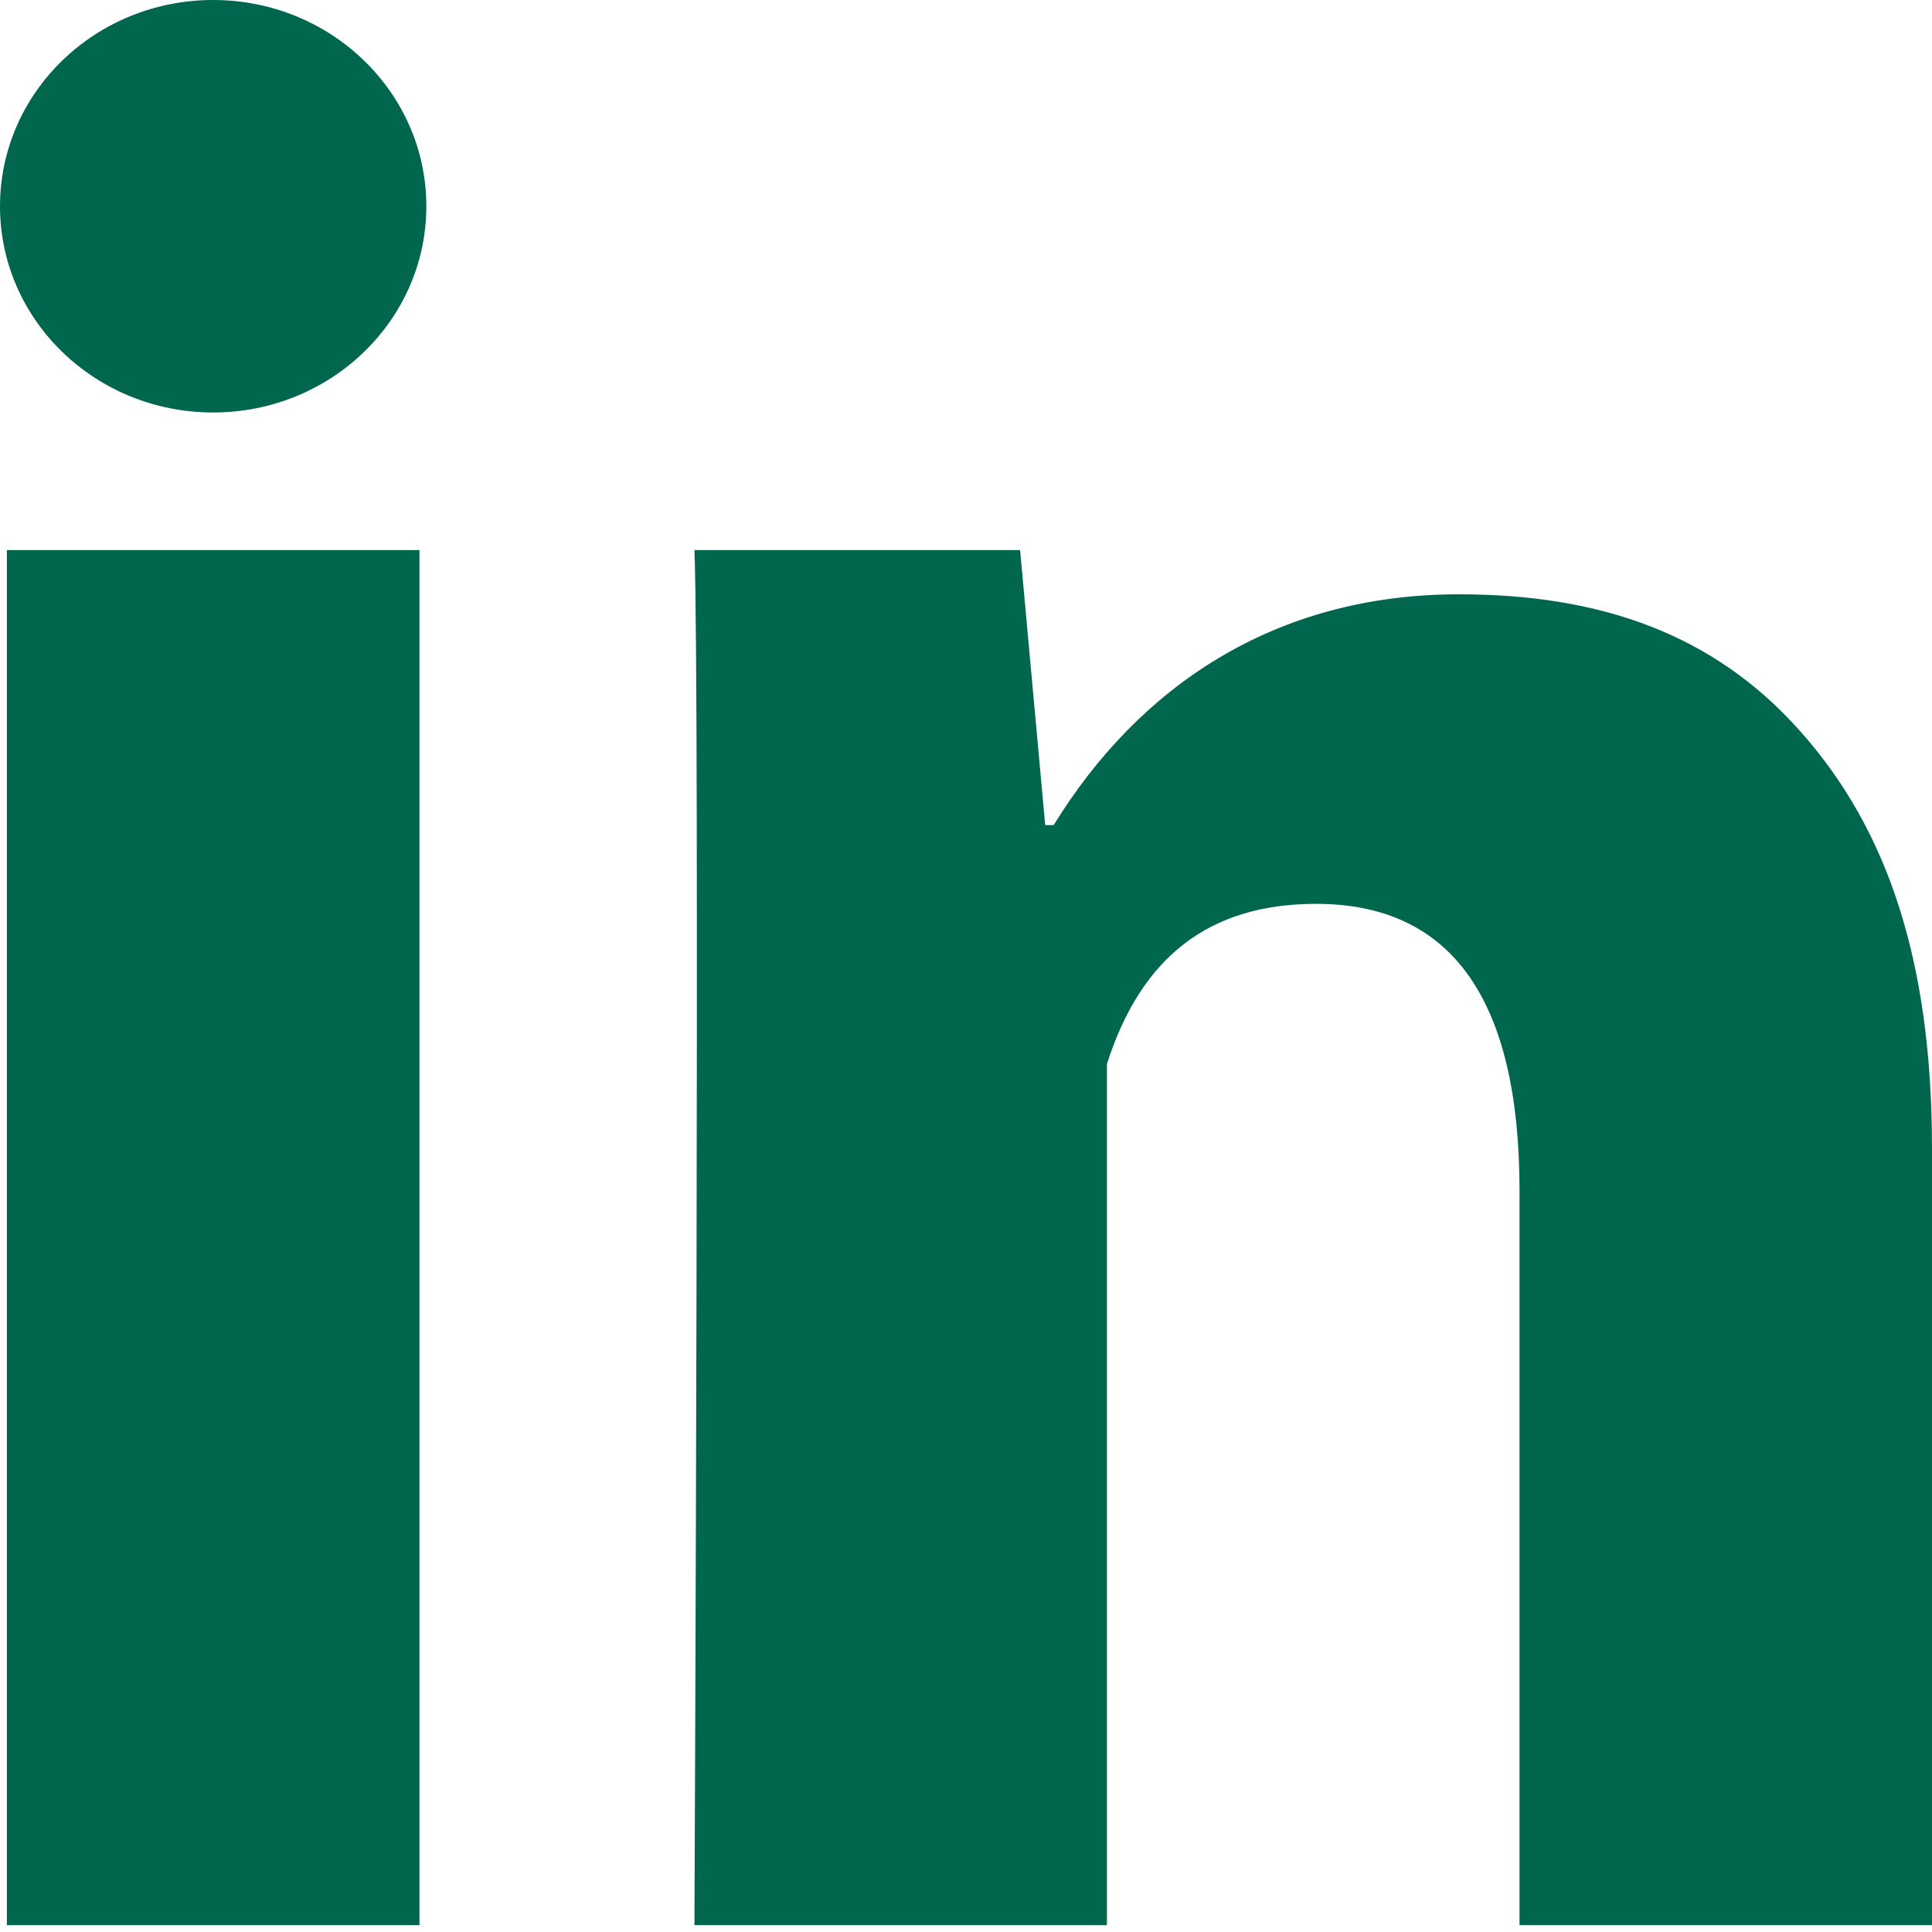
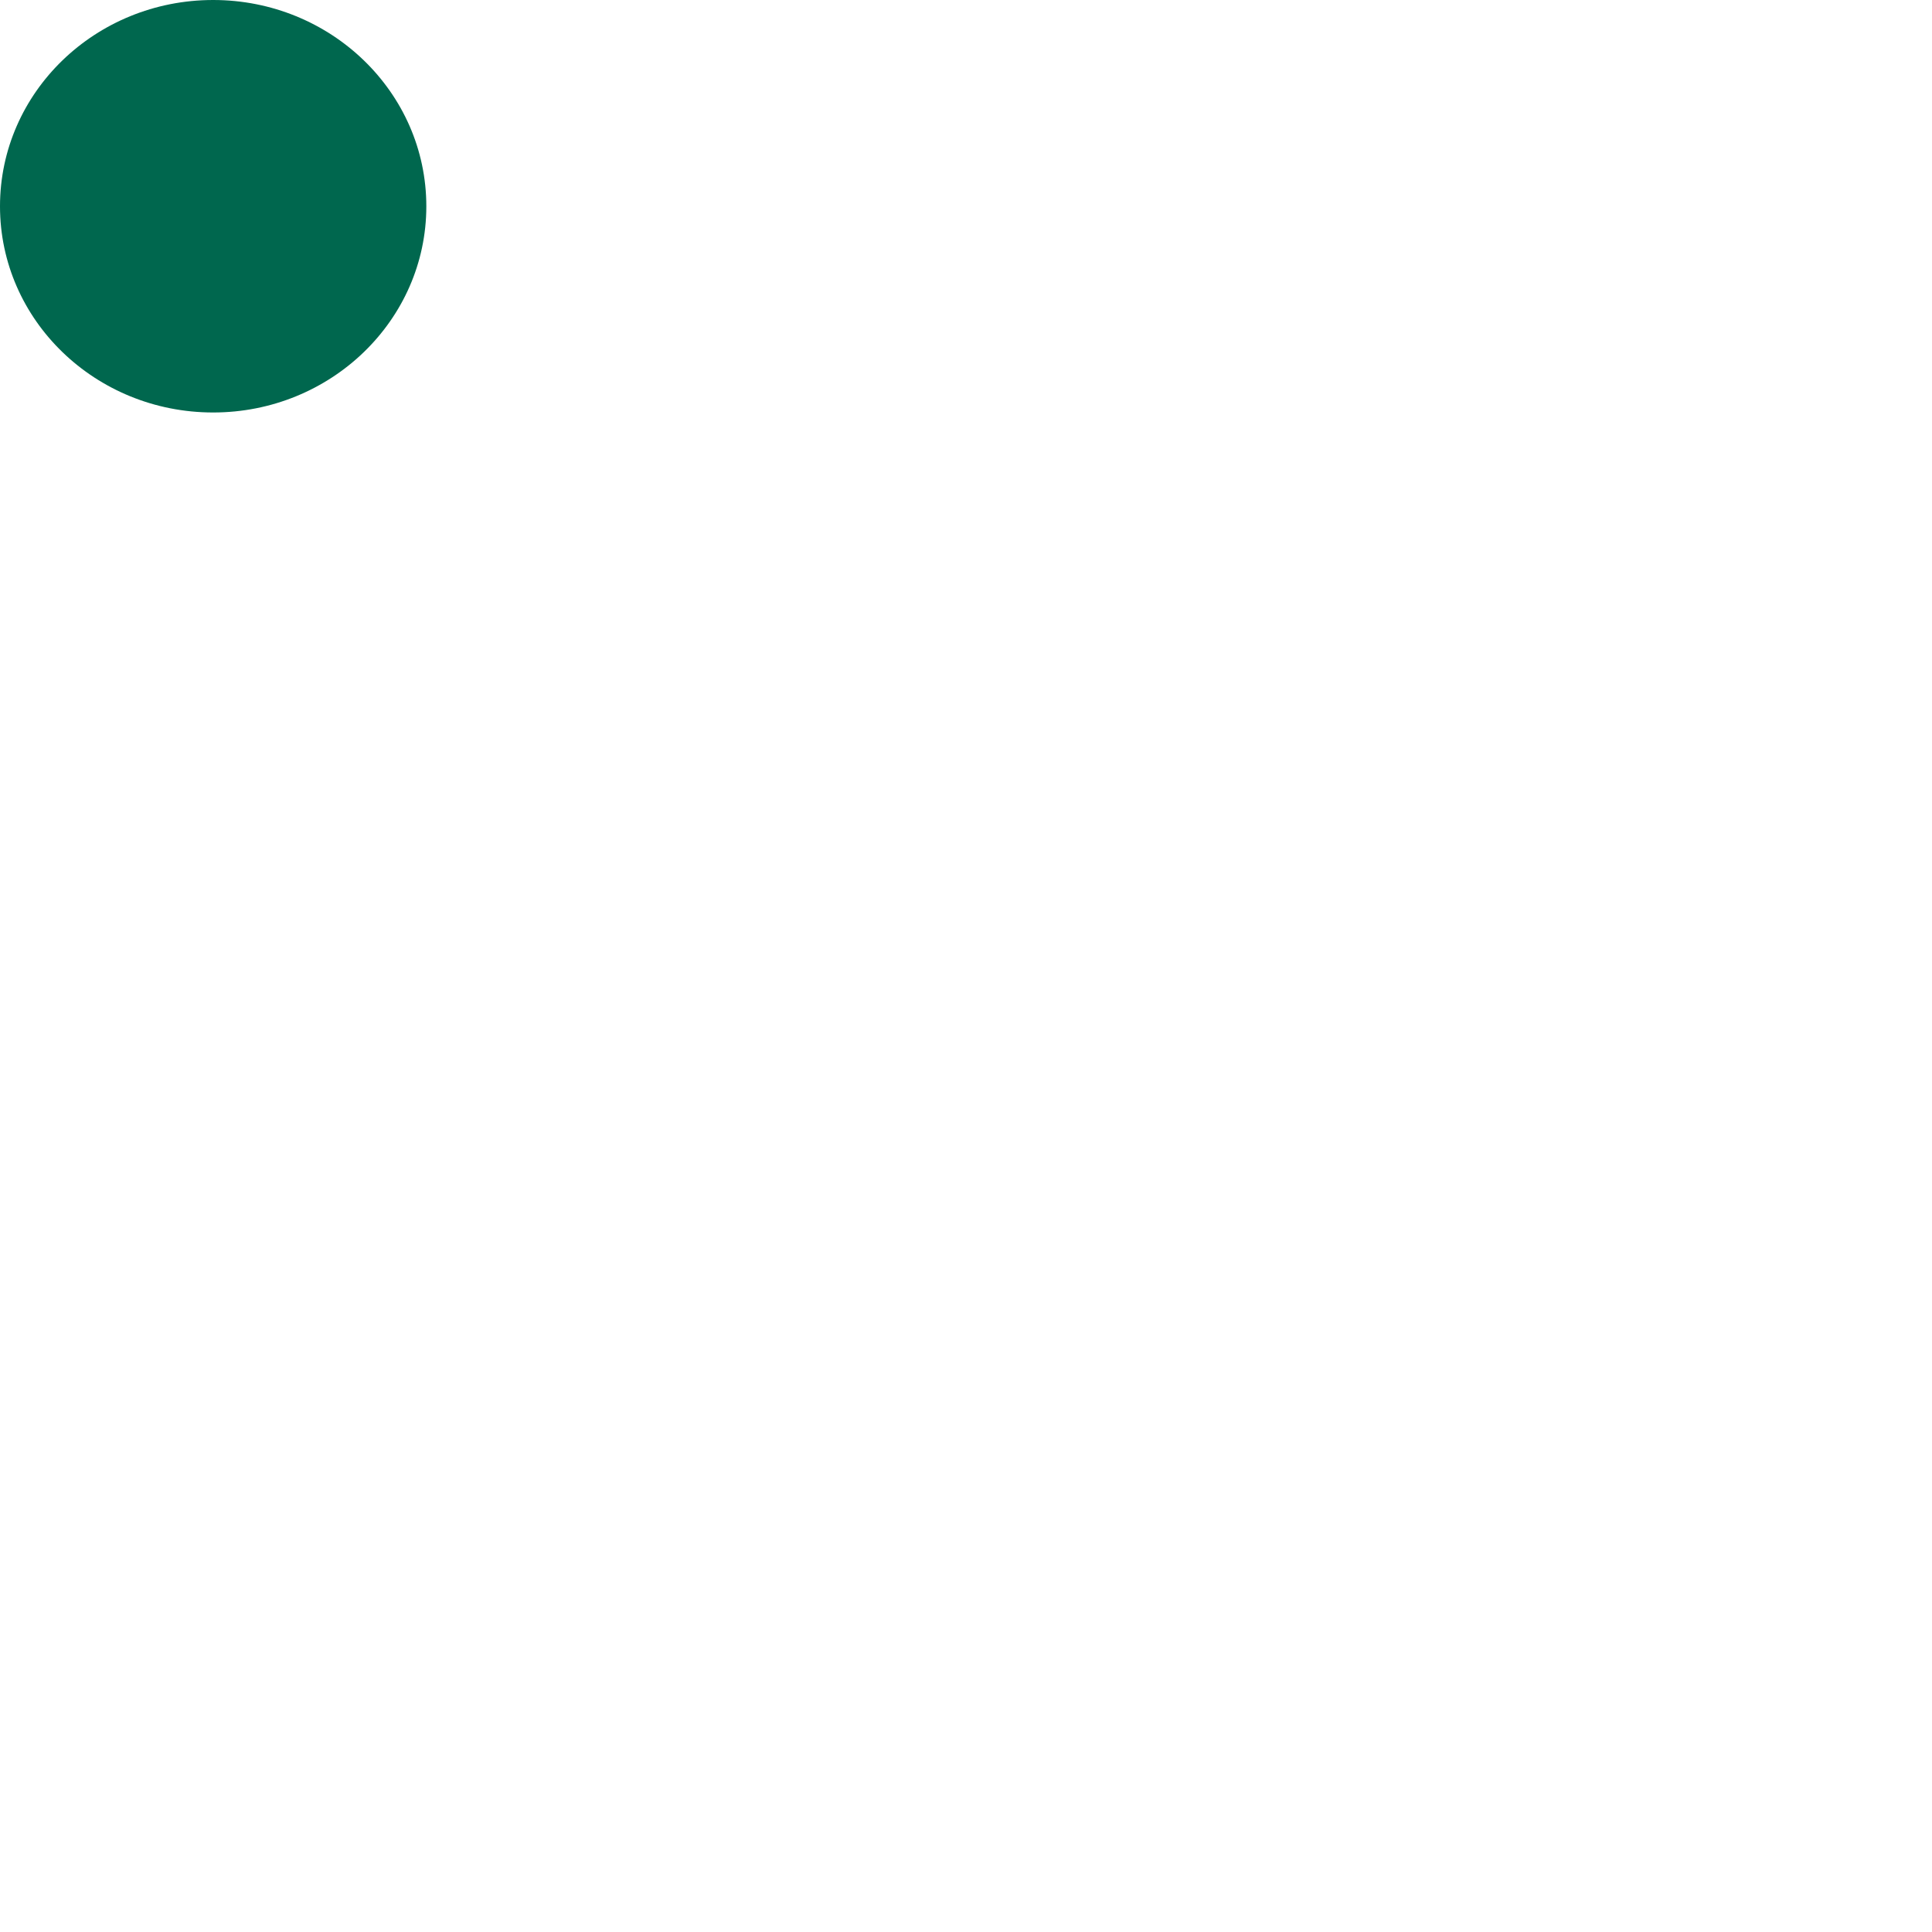
<svg xmlns="http://www.w3.org/2000/svg" width="18" height="18" viewBox="0 0 18 18" fill="none">
-   <path d="M3.908 17.936H0.064V5.125H3.908V17.936ZM18 17.936H14.157V11.092C14.157 9.309 13.521 8.421 12.262 8.421C11.264 8.421 10.631 8.918 10.313 9.913C10.313 11.53 10.313 17.936 10.313 17.936H6.47C6.47 17.936 6.521 6.406 6.47 5.125H9.504L9.738 7.687H9.817C10.605 6.406 11.865 5.537 13.592 5.537C14.905 5.537 15.967 5.902 16.778 6.819C17.594 7.738 18 8.97 18 10.701V17.936Z" fill="#00674E" />
  <path d="M1.986 3.843C3.082 3.843 3.972 2.983 3.972 1.922C3.972 0.86 3.082 0 1.986 0C0.889 0 0 0.86 0 1.922C0 2.983 0.889 3.843 1.986 3.843Z" fill="#00674E" />
</svg>